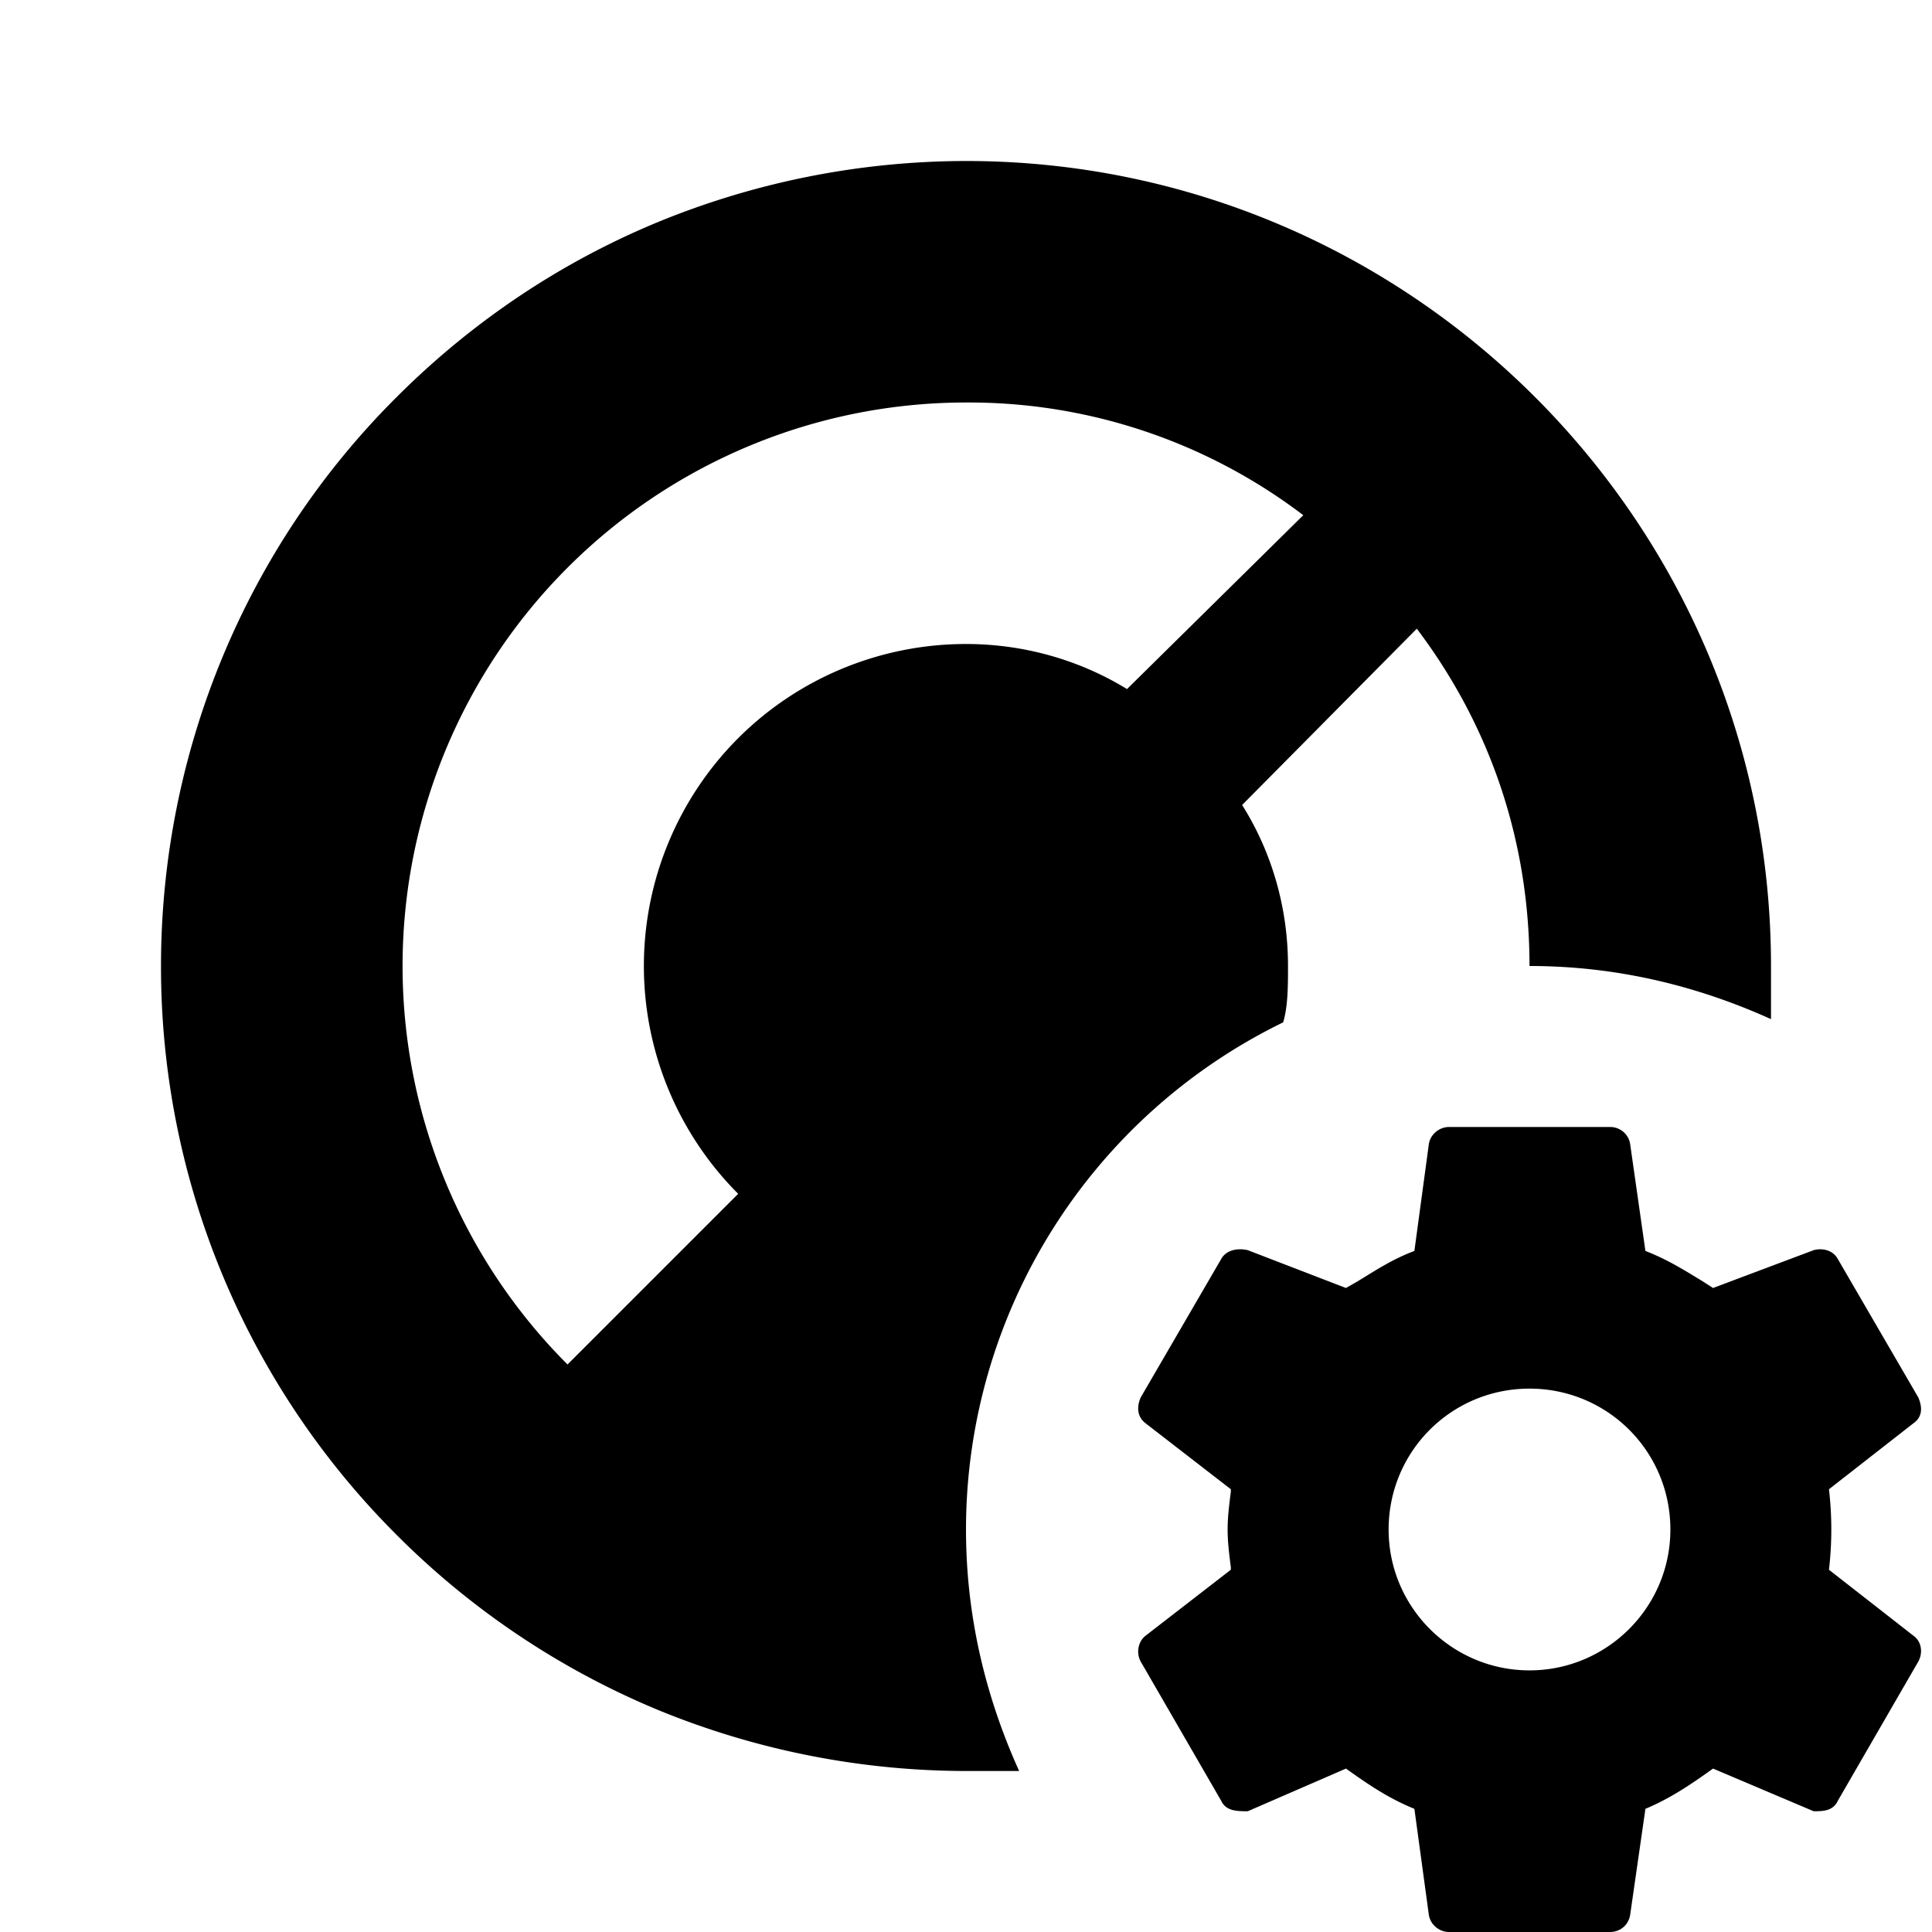
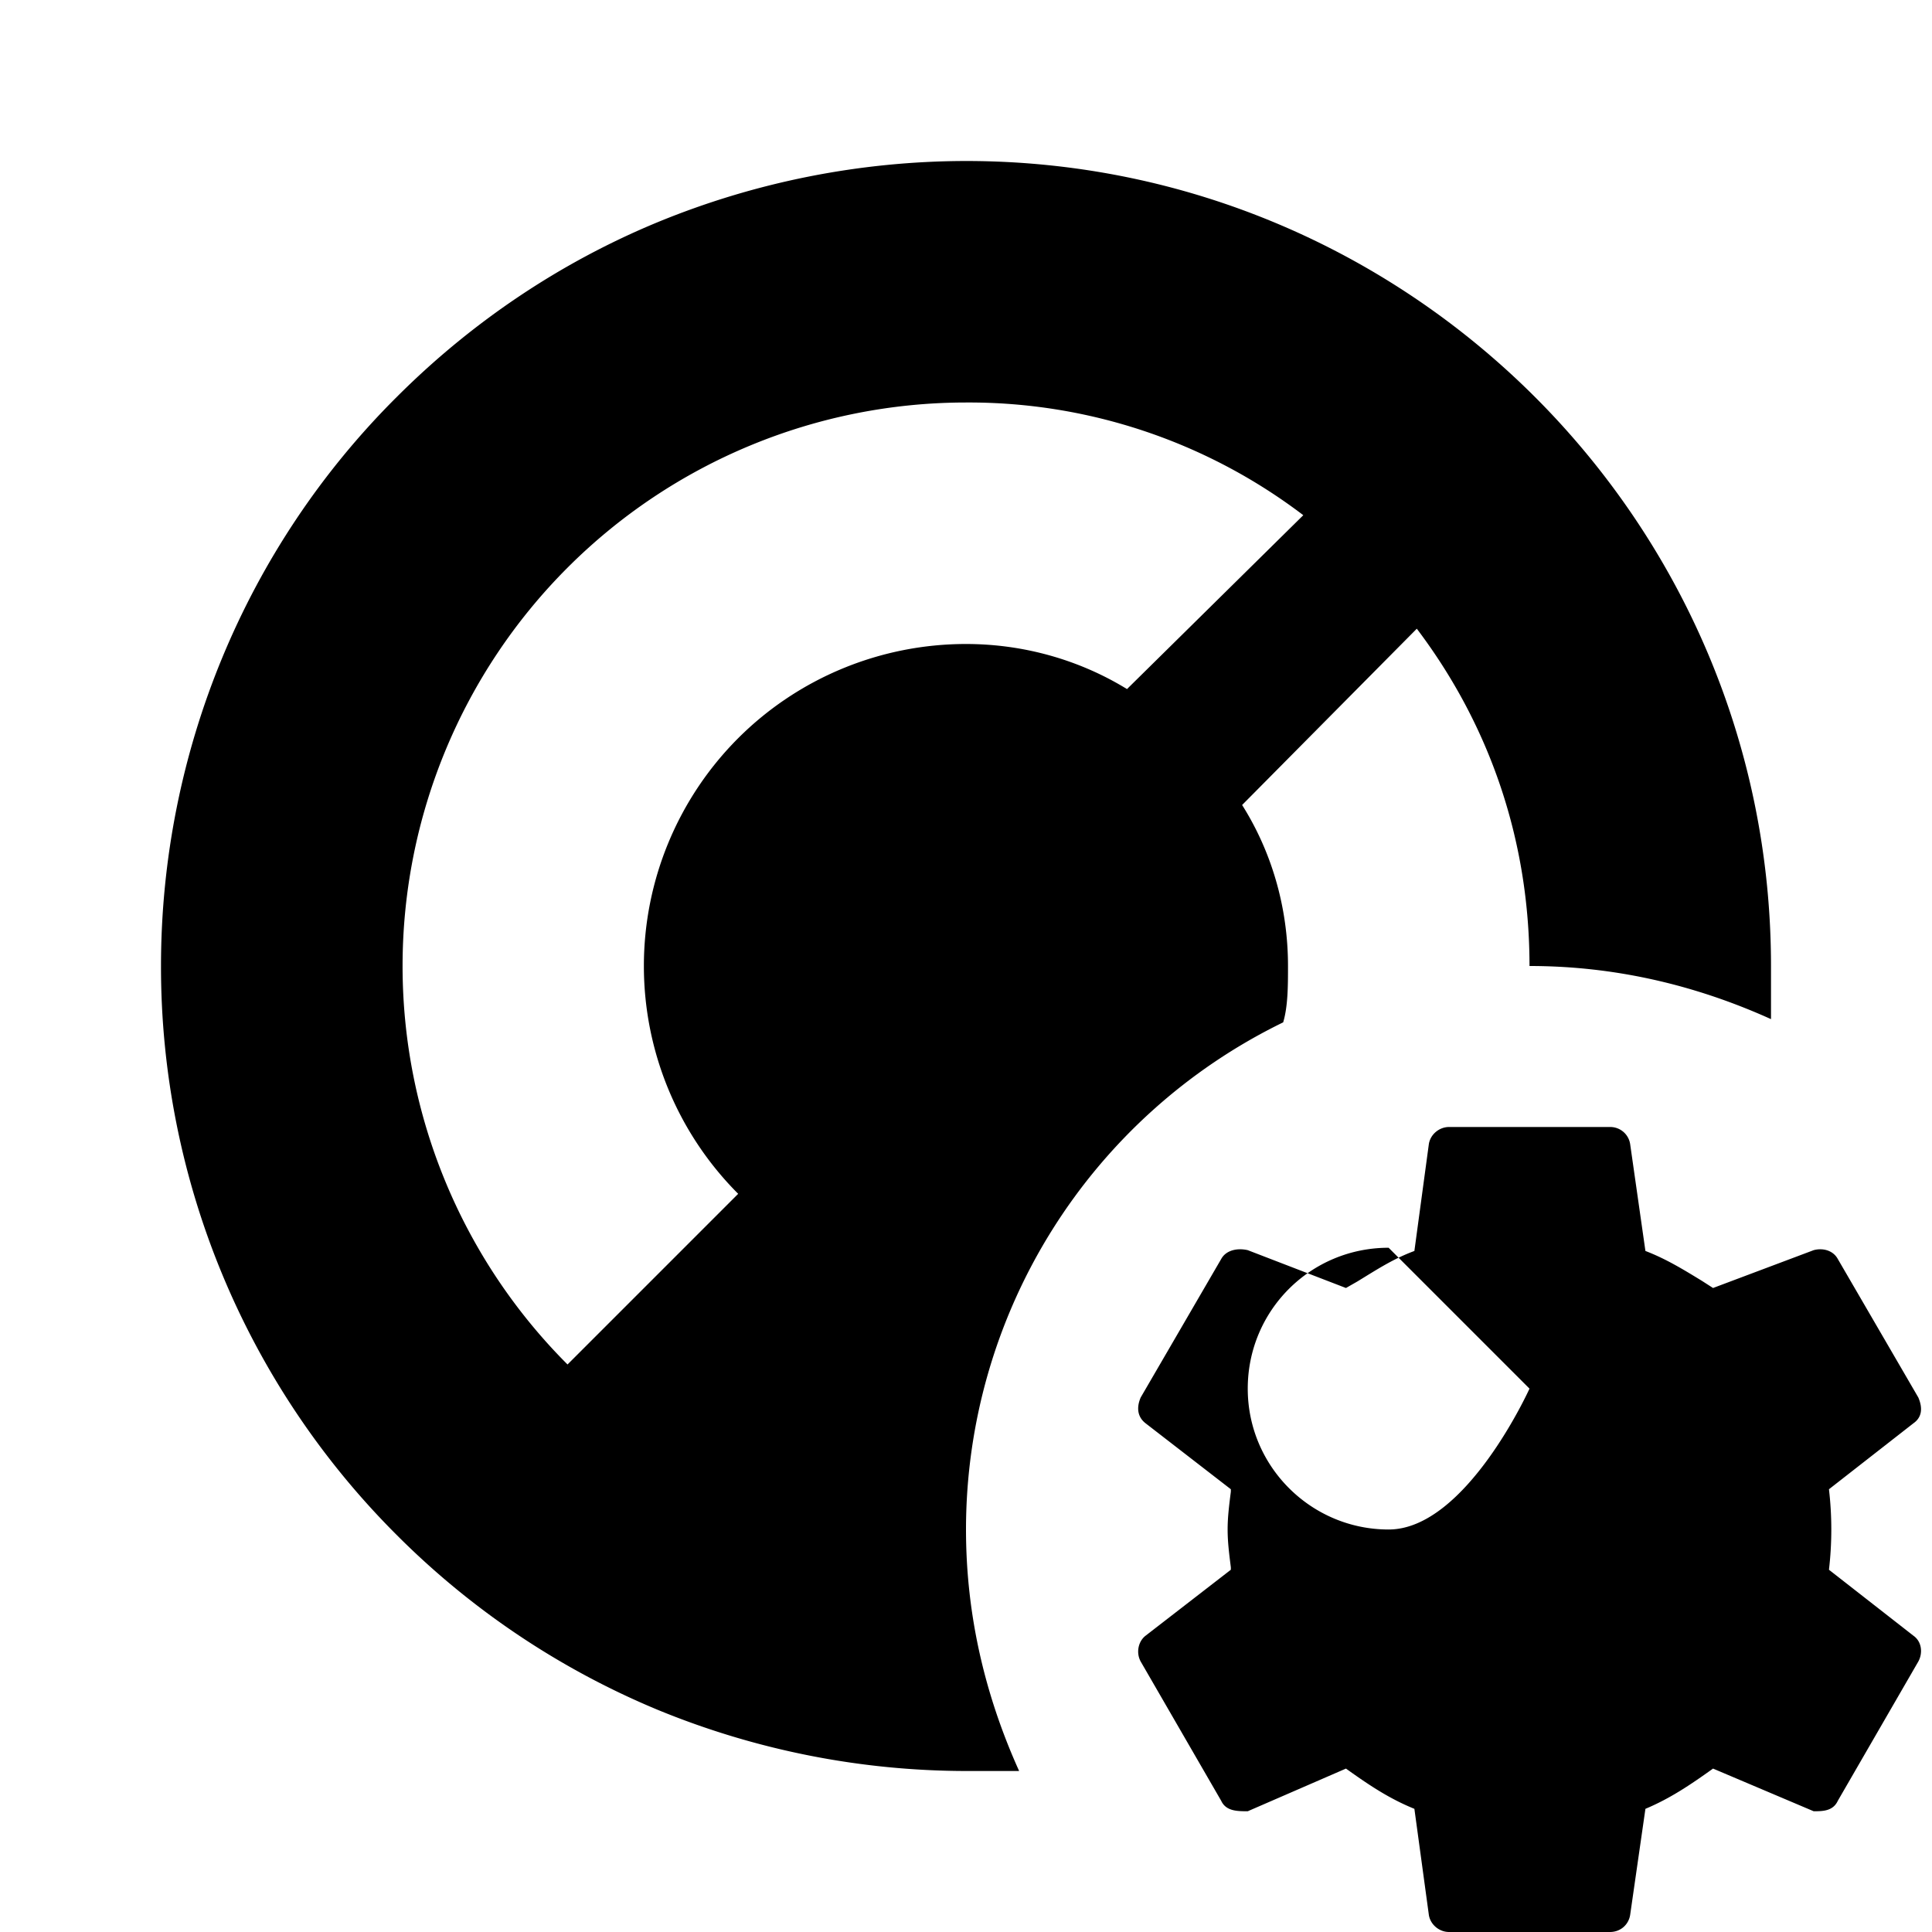
<svg xmlns="http://www.w3.org/2000/svg" width="800" height="800" viewBox="0 0 24 24">
-   <path fill="currentColor" d="M22 12.66c-.93-.42-1.93-.66-3-.66c0-1.57-.5-3-1.4-4.19L15.43 10c.36.57.57 1.26.57 2c0 .24 0 .5-.06.7A7.01 7.01 0 0 0 12 19c0 1.07.24 2.07.66 3H12a10.1 10.1 0 0 1-3.83-.76a10 10 0 0 1-3.24-2.17A9.97 9.97 0 0 1 2 12c0-2.65 1.05-5.2 2.93-7.07c.93-.93 2.03-1.67 3.24-2.17A10.1 10.1 0 0 1 12 2c5.5 0 10 4.47 10 10zM12 5a7.001 7.001 0 0 0-4.95 11.95l2.12-2.12a4.004 4.004 0 0 1 0-5.66C9.92 8.42 10.94 8 12 8c.74 0 1.43.21 2 .56l2.19-2.16A6.86 6.86 0 0 0 12 5m11.83 15.64c.06-.11.04-.25-.06-.32l-1.05-.82a4.3 4.3 0 0 0 0-1l1.05-.82c.1-.07.12-.18.06-.32l-1-1.72c-.06-.11-.19-.14-.3-.11l-1.25.47l-.14-.09c-.23-.14-.44-.27-.7-.37l-.19-1.33A.25.25 0 0 0 20 14h-2c-.12 0-.23.09-.25.21l-.18 1.33c-.27.1-.48.24-.71.38l-.14.08l-1.22-.47c-.13-.03-.27 0-.33.11l-1 1.72c-.06.14-.03.25.06.32l1.06.82v.03c-.02.16-.04.31-.04.47s.02.31.04.47v.03l-1.06.82c-.09.07-.12.21-.06.32l1 1.73c.06.13.2.13.33.13l1.22-.53c.28.2.53.37.85.5l.18 1.32c.02.12.13.21.25.21h2c.13 0 .23-.09.25-.21l.19-1.32c.31-.13.56-.3.84-.5l1.25.53c.11 0 .24 0 .3-.13zM19 17.25c.97 0 1.75.78 1.75 1.75s-.79 1.75-1.75 1.75s-1.75-.78-1.75-1.75s.78-1.75 1.75-1.75" />
+   <path fill="currentColor" d="M22 12.66c-.93-.42-1.93-.66-3-.66c0-1.57-.5-3-1.4-4.19L15.43 10c.36.57.57 1.26.57 2c0 .24 0 .5-.06.7A7.01 7.01 0 0 0 12 19c0 1.07.24 2.07.66 3H12a10.1 10.1 0 0 1-3.83-.76a10 10 0 0 1-3.24-2.17A9.97 9.97 0 0 1 2 12c0-2.65 1.05-5.2 2.93-7.07c.93-.93 2.03-1.67 3.24-2.17A10.1 10.1 0 0 1 12 2c5.5 0 10 4.47 10 10zM12 5a7.001 7.001 0 0 0-4.95 11.95l2.12-2.12a4.004 4.004 0 0 1 0-5.66C9.92 8.42 10.94 8 12 8c.74 0 1.43.21 2 .56l2.19-2.16A6.86 6.86 0 0 0 12 5m11.83 15.64c.06-.11.04-.25-.06-.32l-1.05-.82a4.3 4.3 0 0 0 0-1l1.05-.82c.1-.07.12-.18.06-.32l-1-1.72c-.06-.11-.19-.14-.3-.11l-1.25.47l-.14-.09c-.23-.14-.44-.27-.7-.37l-.19-1.33A.25.25 0 0 0 20 14h-2c-.12 0-.23.09-.25.21l-.18 1.33c-.27.1-.48.24-.71.38l-.14.08l-1.22-.47c-.13-.03-.27 0-.33.11l-1 1.72c-.06.14-.03.25.06.32l1.06.82v.03c-.02.16-.04.31-.04.47s.02.31.04.47v.03l-1.06.82c-.09.07-.12.21-.06.32l1 1.73c.06.13.2.13.33.13l1.22-.53c.28.2.53.37.85.5l.18 1.32c.02.12.13.21.25.21h2c.13 0 .23-.09.25-.21l.19-1.32c.31-.13.56-.3.84-.5l1.25.53c.11 0 .24 0 .3-.13zM19 17.25s-.79 1.75-1.75 1.75s-1.75-.78-1.75-1.75s.78-1.75 1.75-1.75" />
</svg>